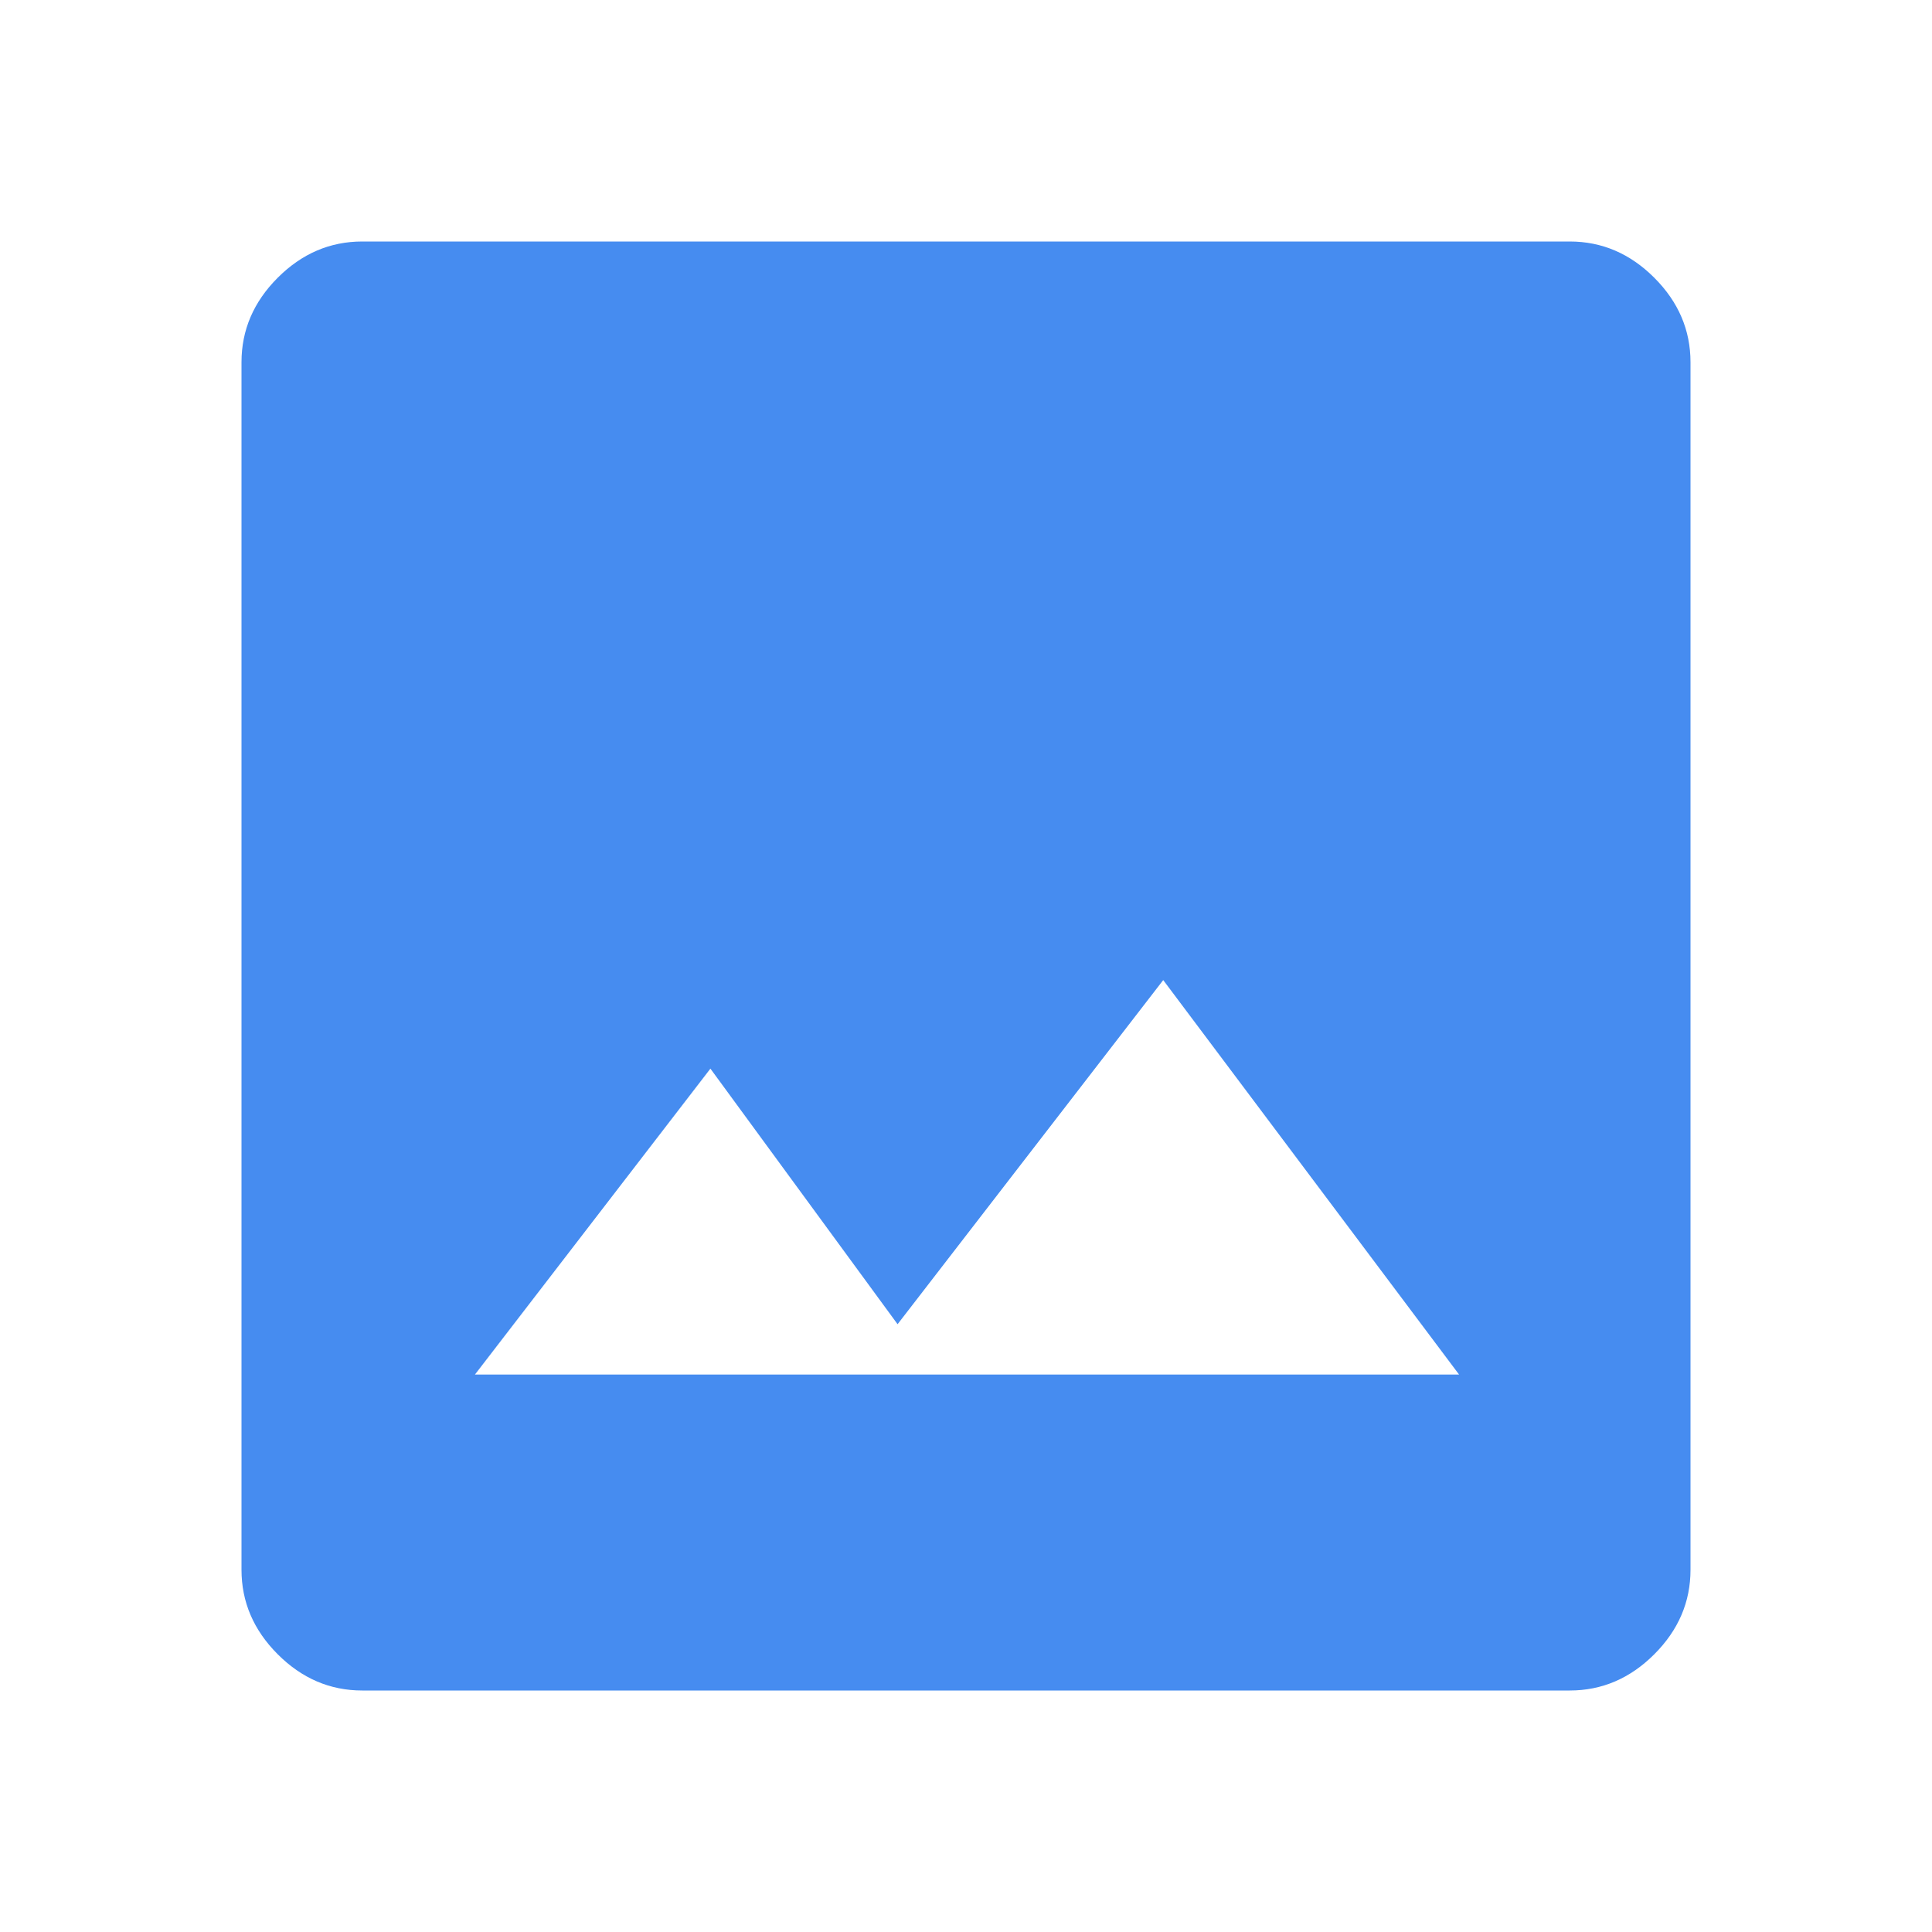
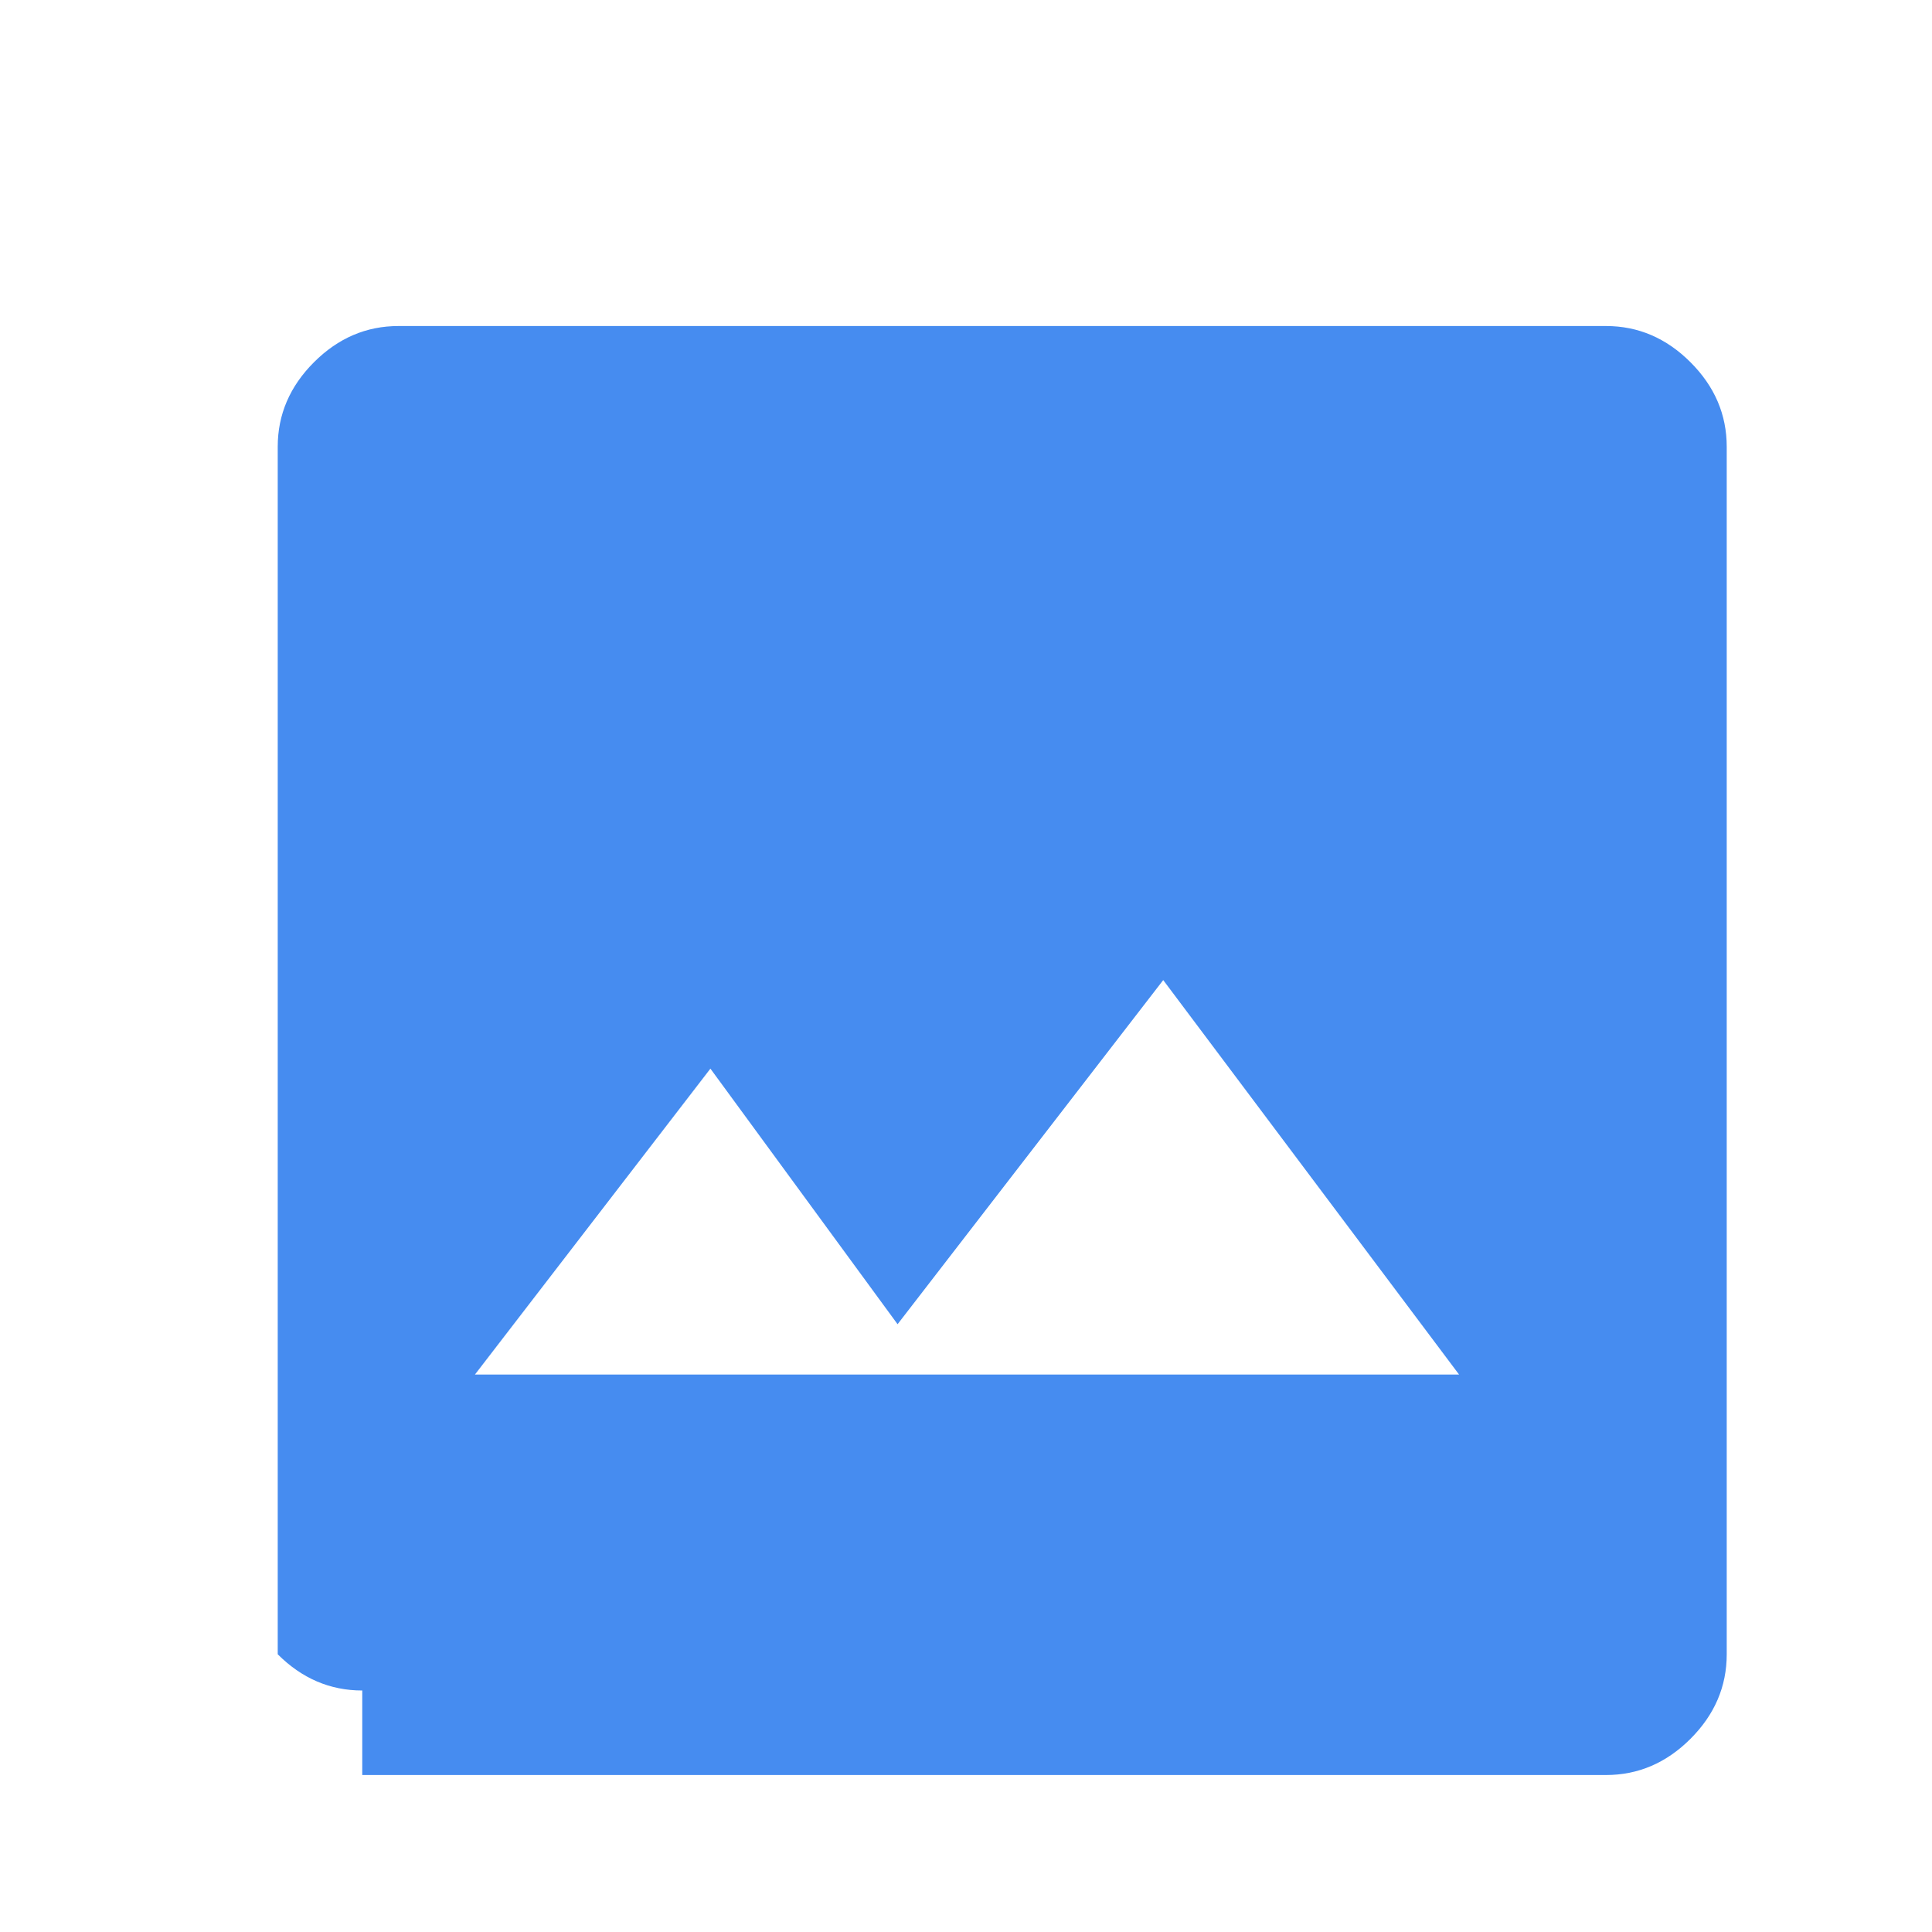
<svg xmlns="http://www.w3.org/2000/svg" height="48px" viewBox="0 -960 960 960" width="48px" fill="#468cf0 ">
-   <path d="M180-120q-24 0-42-18t-18-42v-600q0-24 18-42t42-18h600q24 0 42 18t18 42v600q0 24-18 42t-42 18H180Zm56-157h489L578-473 446-302l-93-127-117 152Z" />
+   <path d="M180-120q-24 0-42-18v-600q0-24 18-42t42-18h600q24 0 42 18t18 42v600q0 24-18 42t-42 18H180Zm56-157h489L578-473 446-302l-93-127-117 152Z" />
</svg>